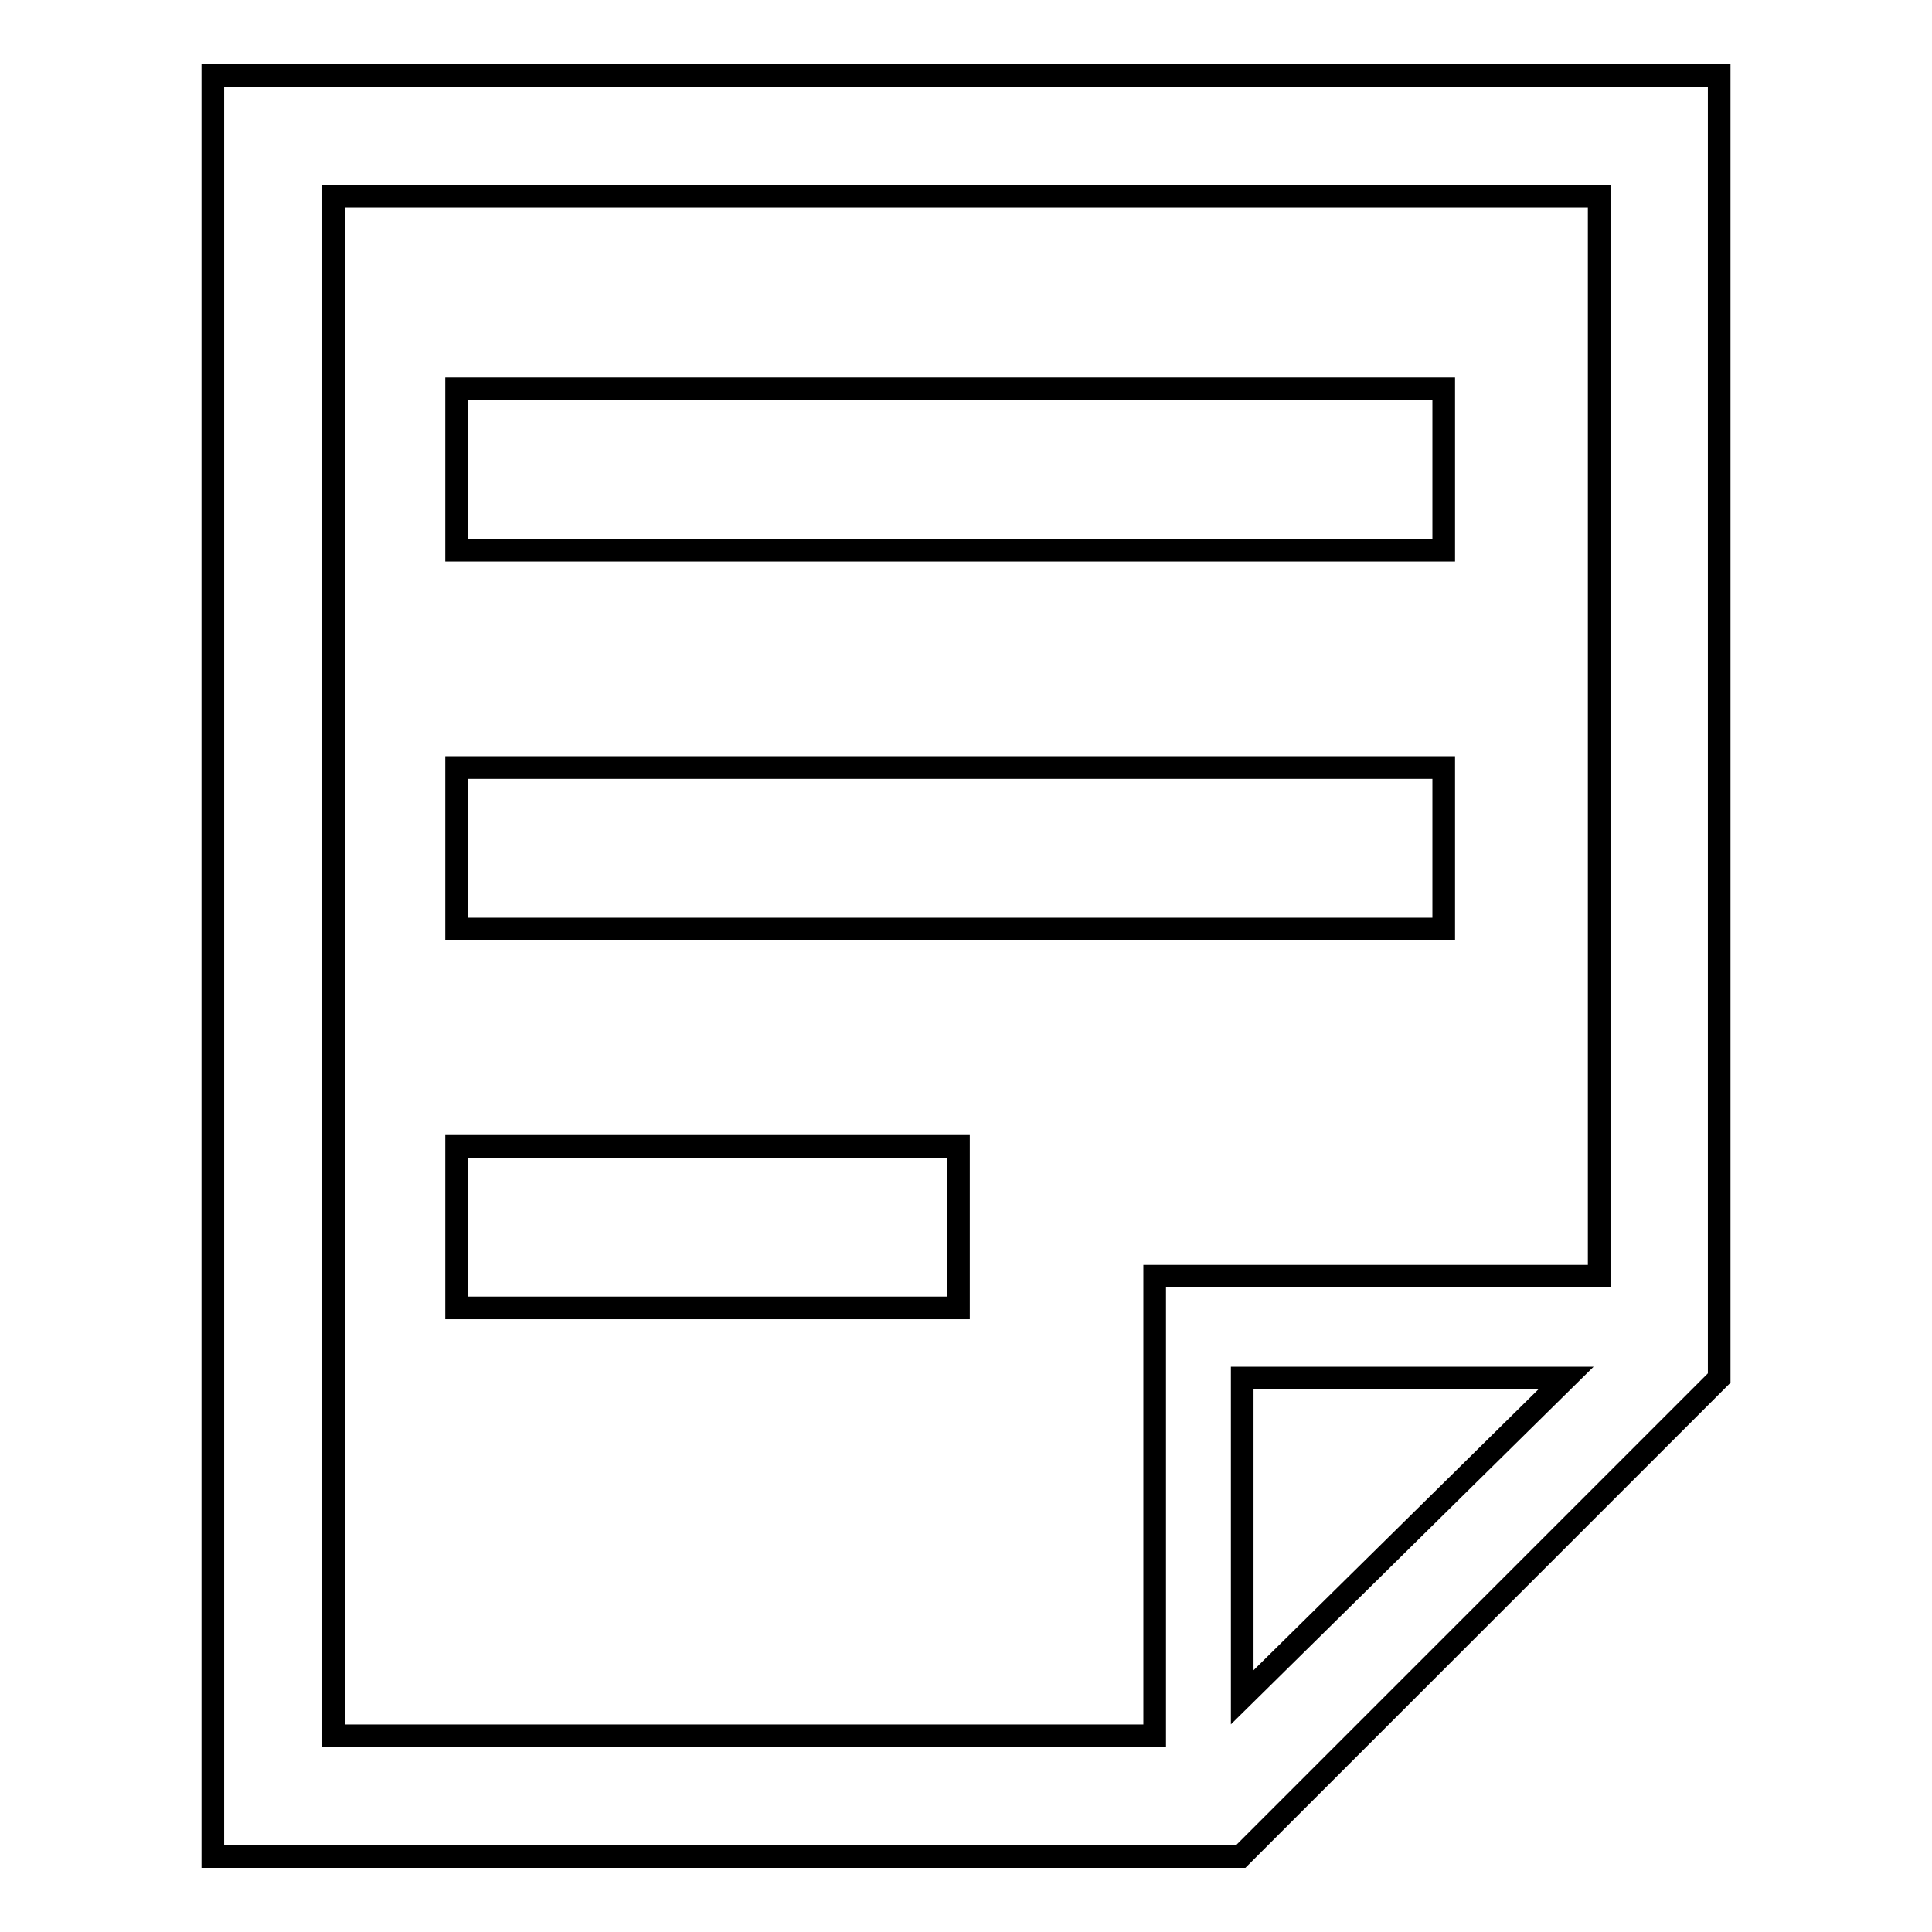
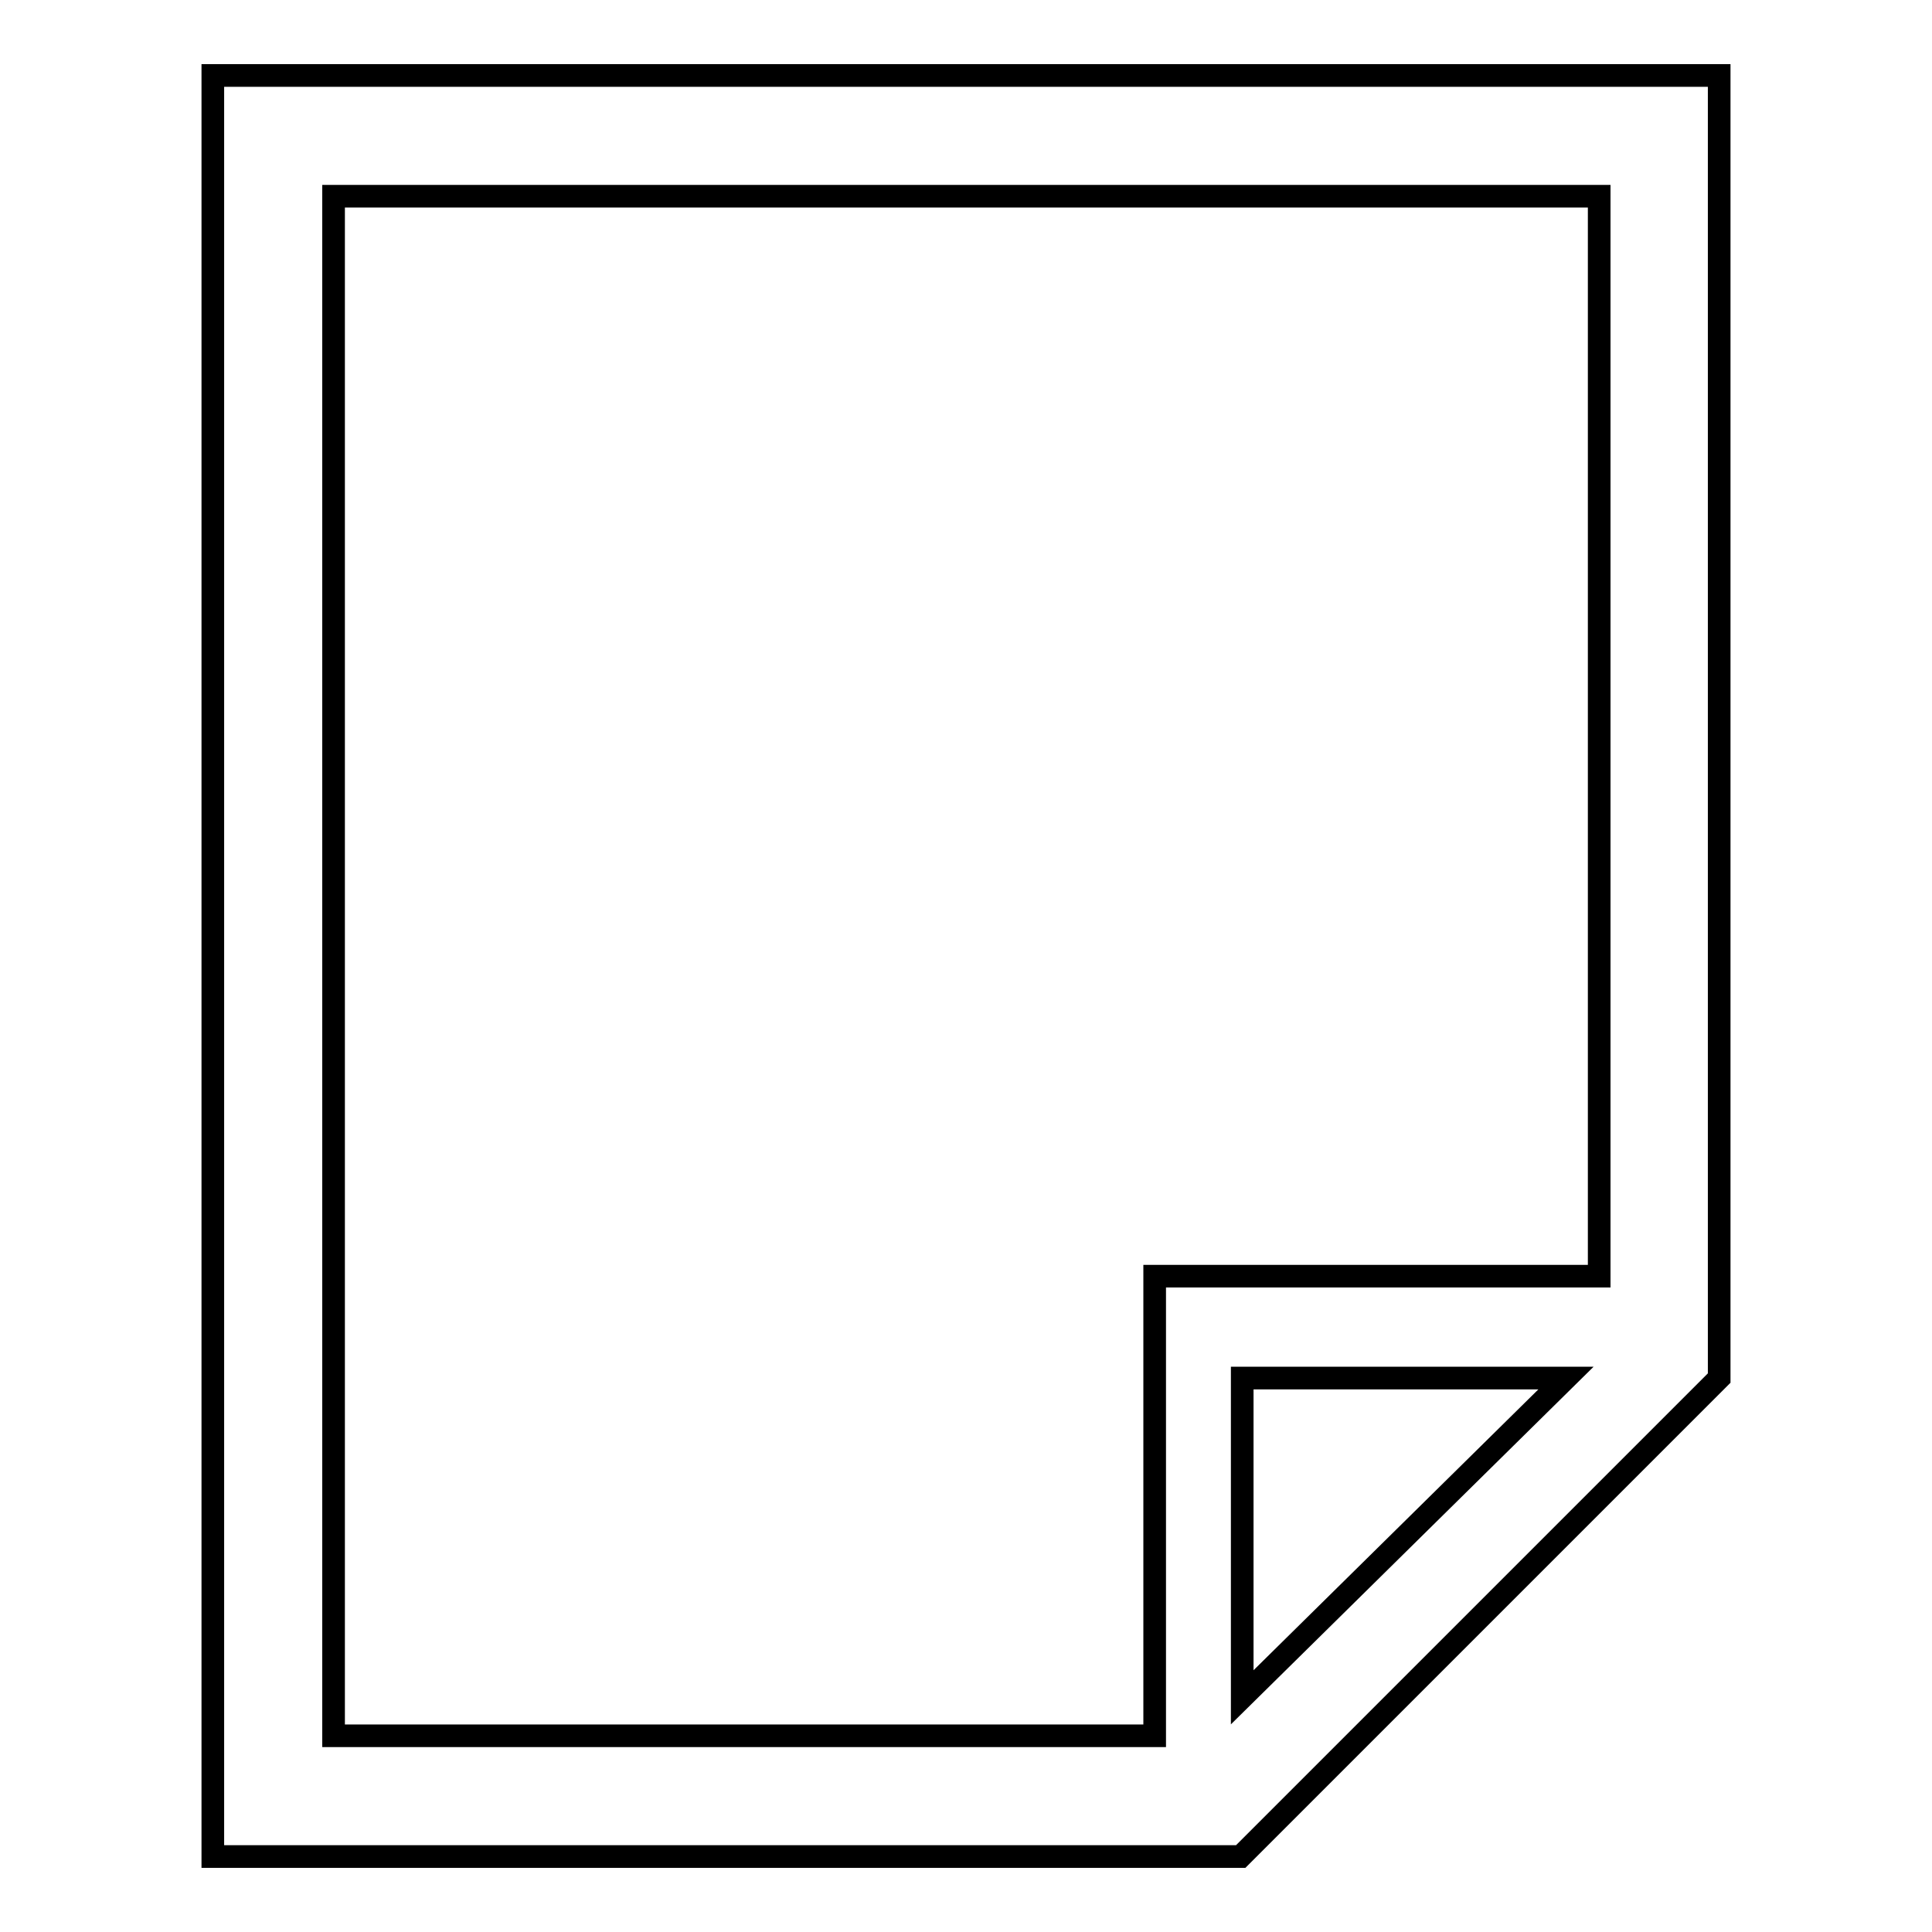
<svg xmlns="http://www.w3.org/2000/svg" version="1.1" x="0px" y="0px" viewBox="0 0 256 256" enable-background="new 0 0 256 256" xml:space="preserve">
  <g>
    <g>
      <path stroke-width="3" fill-opacity="0" stroke="#000000" d="M28.2,10v236h136.2l63.4-63.4V10H28.2z M164.6,224.9v-42.3h42.9L164.6,224.9z M211.8,169.1h-58.8V230H44.2V26h167.7V169.1z" />
-       <path stroke-width="3" fill-opacity="0" stroke="#000000" d="M60.5,51.5h130.8v21.4H60.5V51.5L60.5,51.5z" />
-       <path stroke-width="3" fill-opacity="0" stroke="#000000" d="M60.5,101.7h130.8v21.4H60.5V101.7L60.5,101.7z" />
-       <path stroke-width="3" fill-opacity="0" stroke="#000000" d="M60.5,151.9h66.5v21.4H60.5V151.9L60.5,151.9z" />
    </g>
  </g>
</svg>